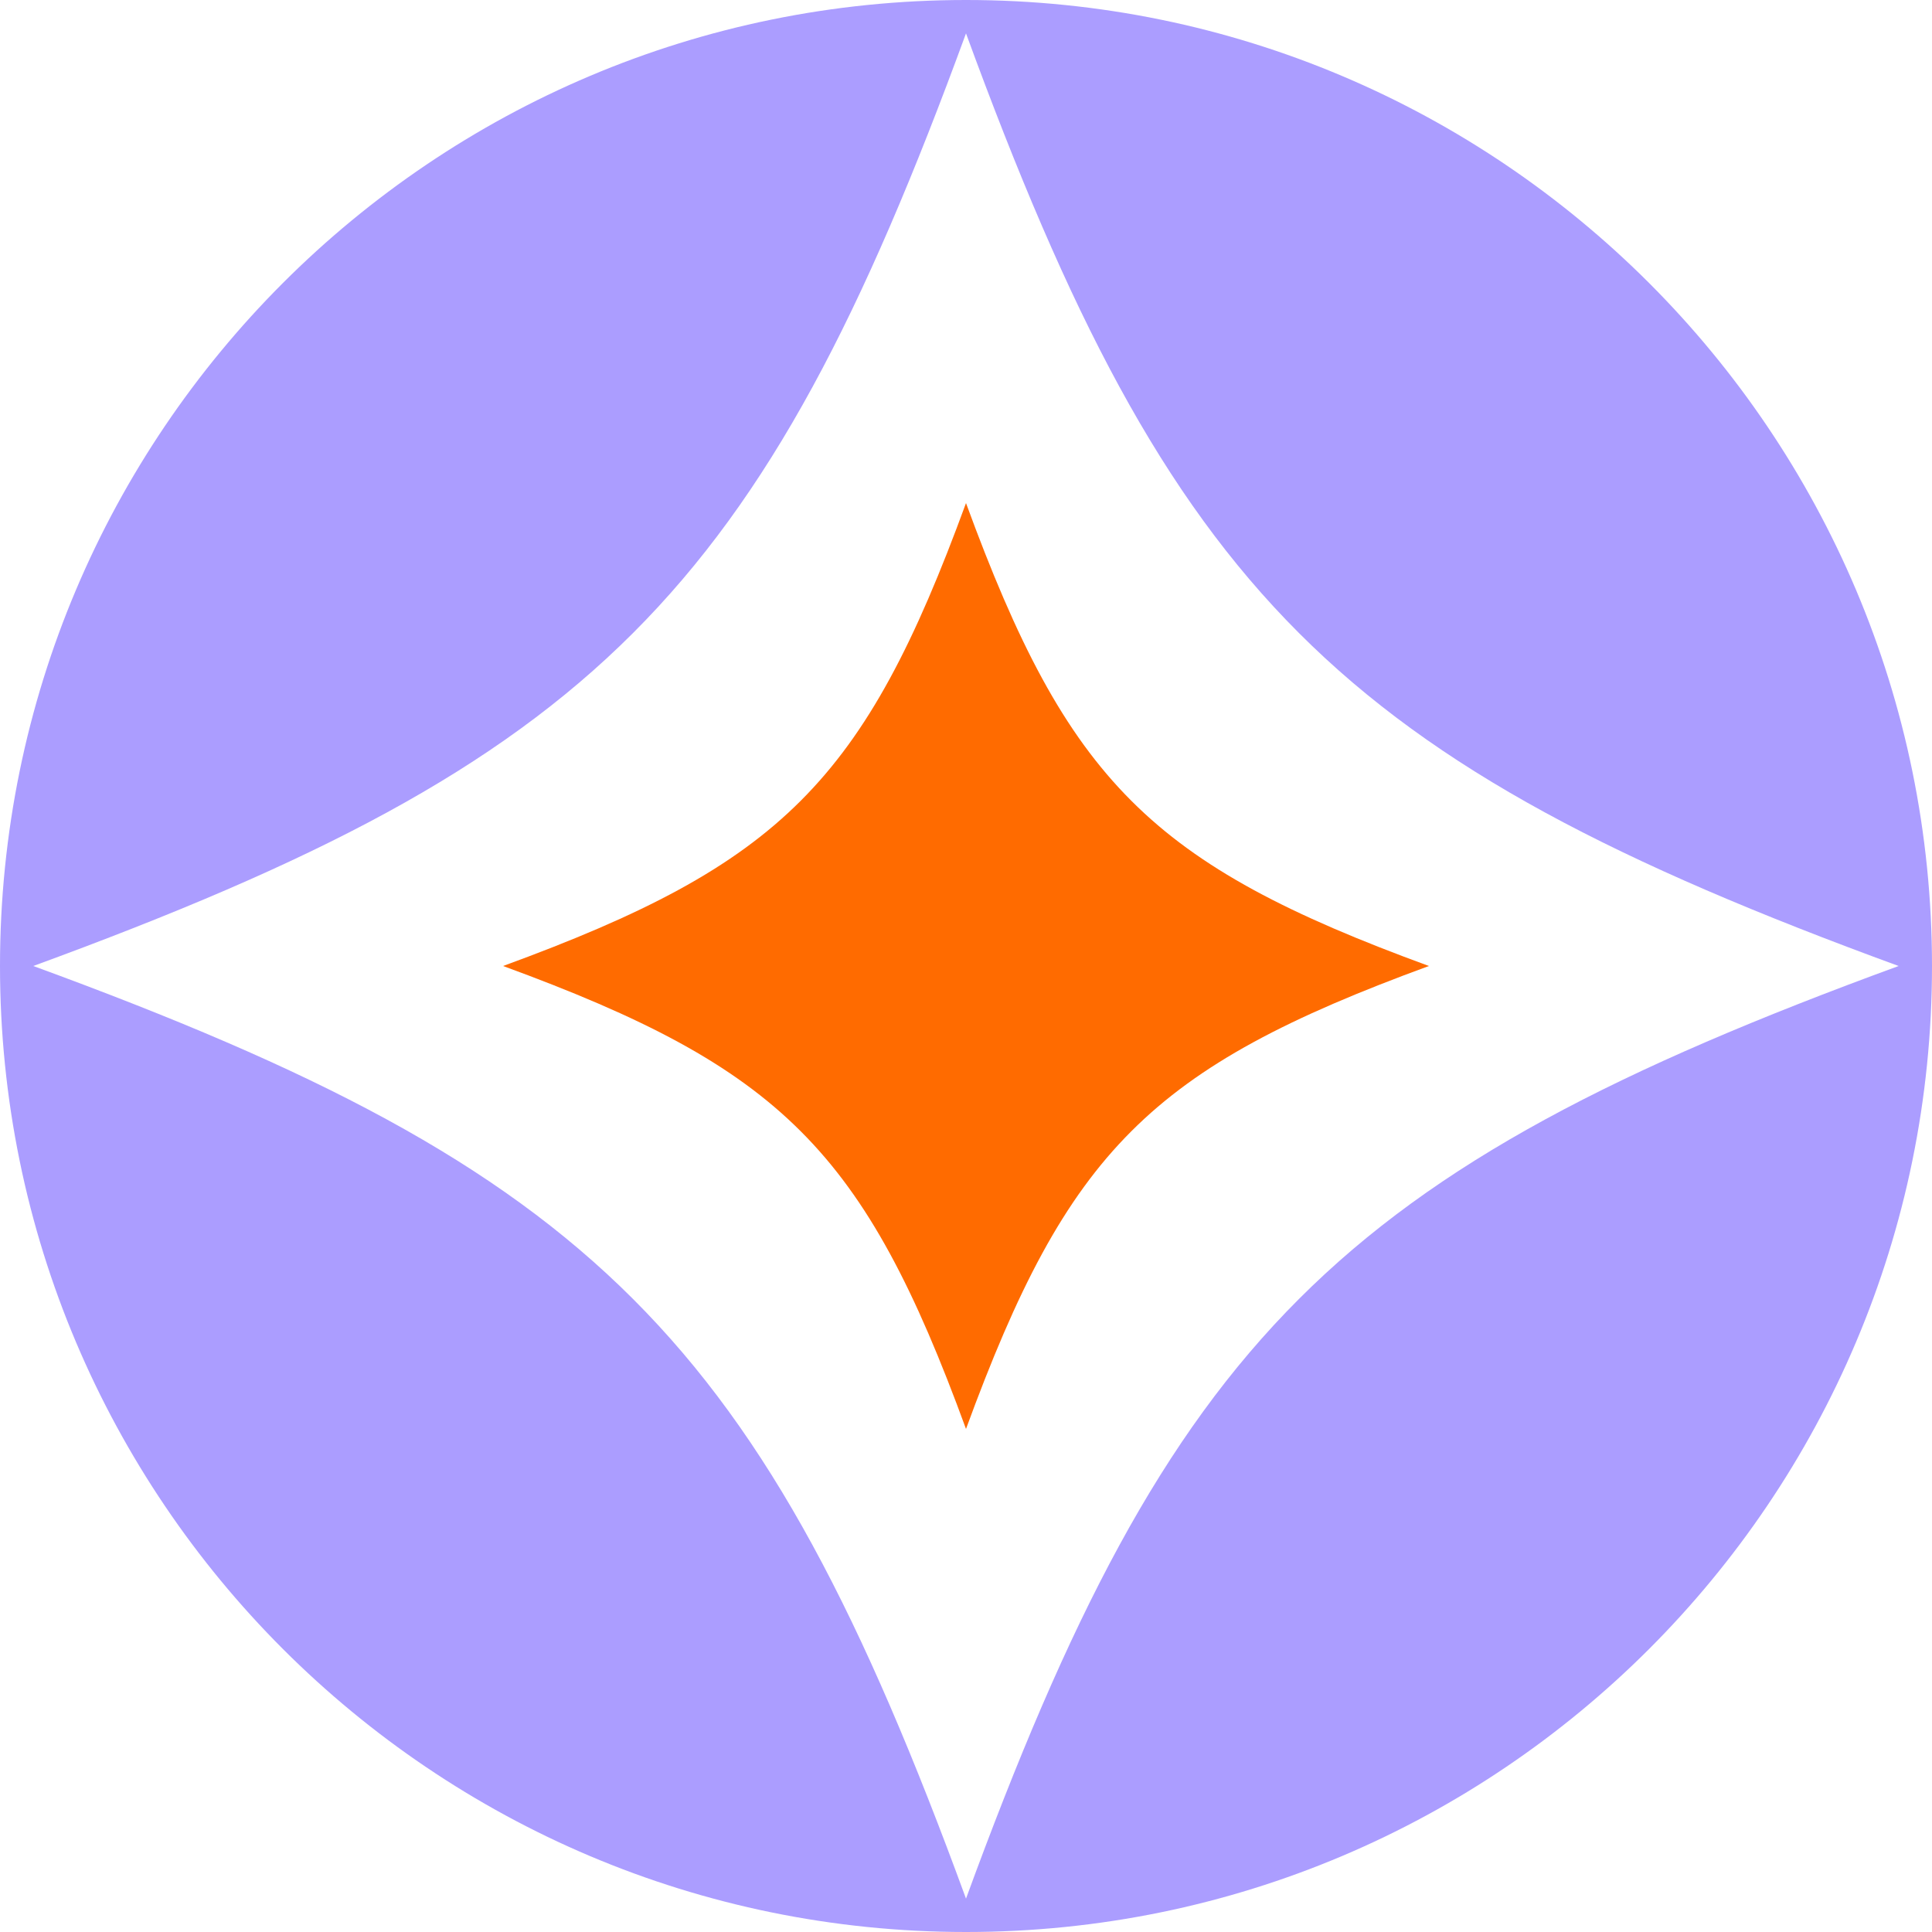
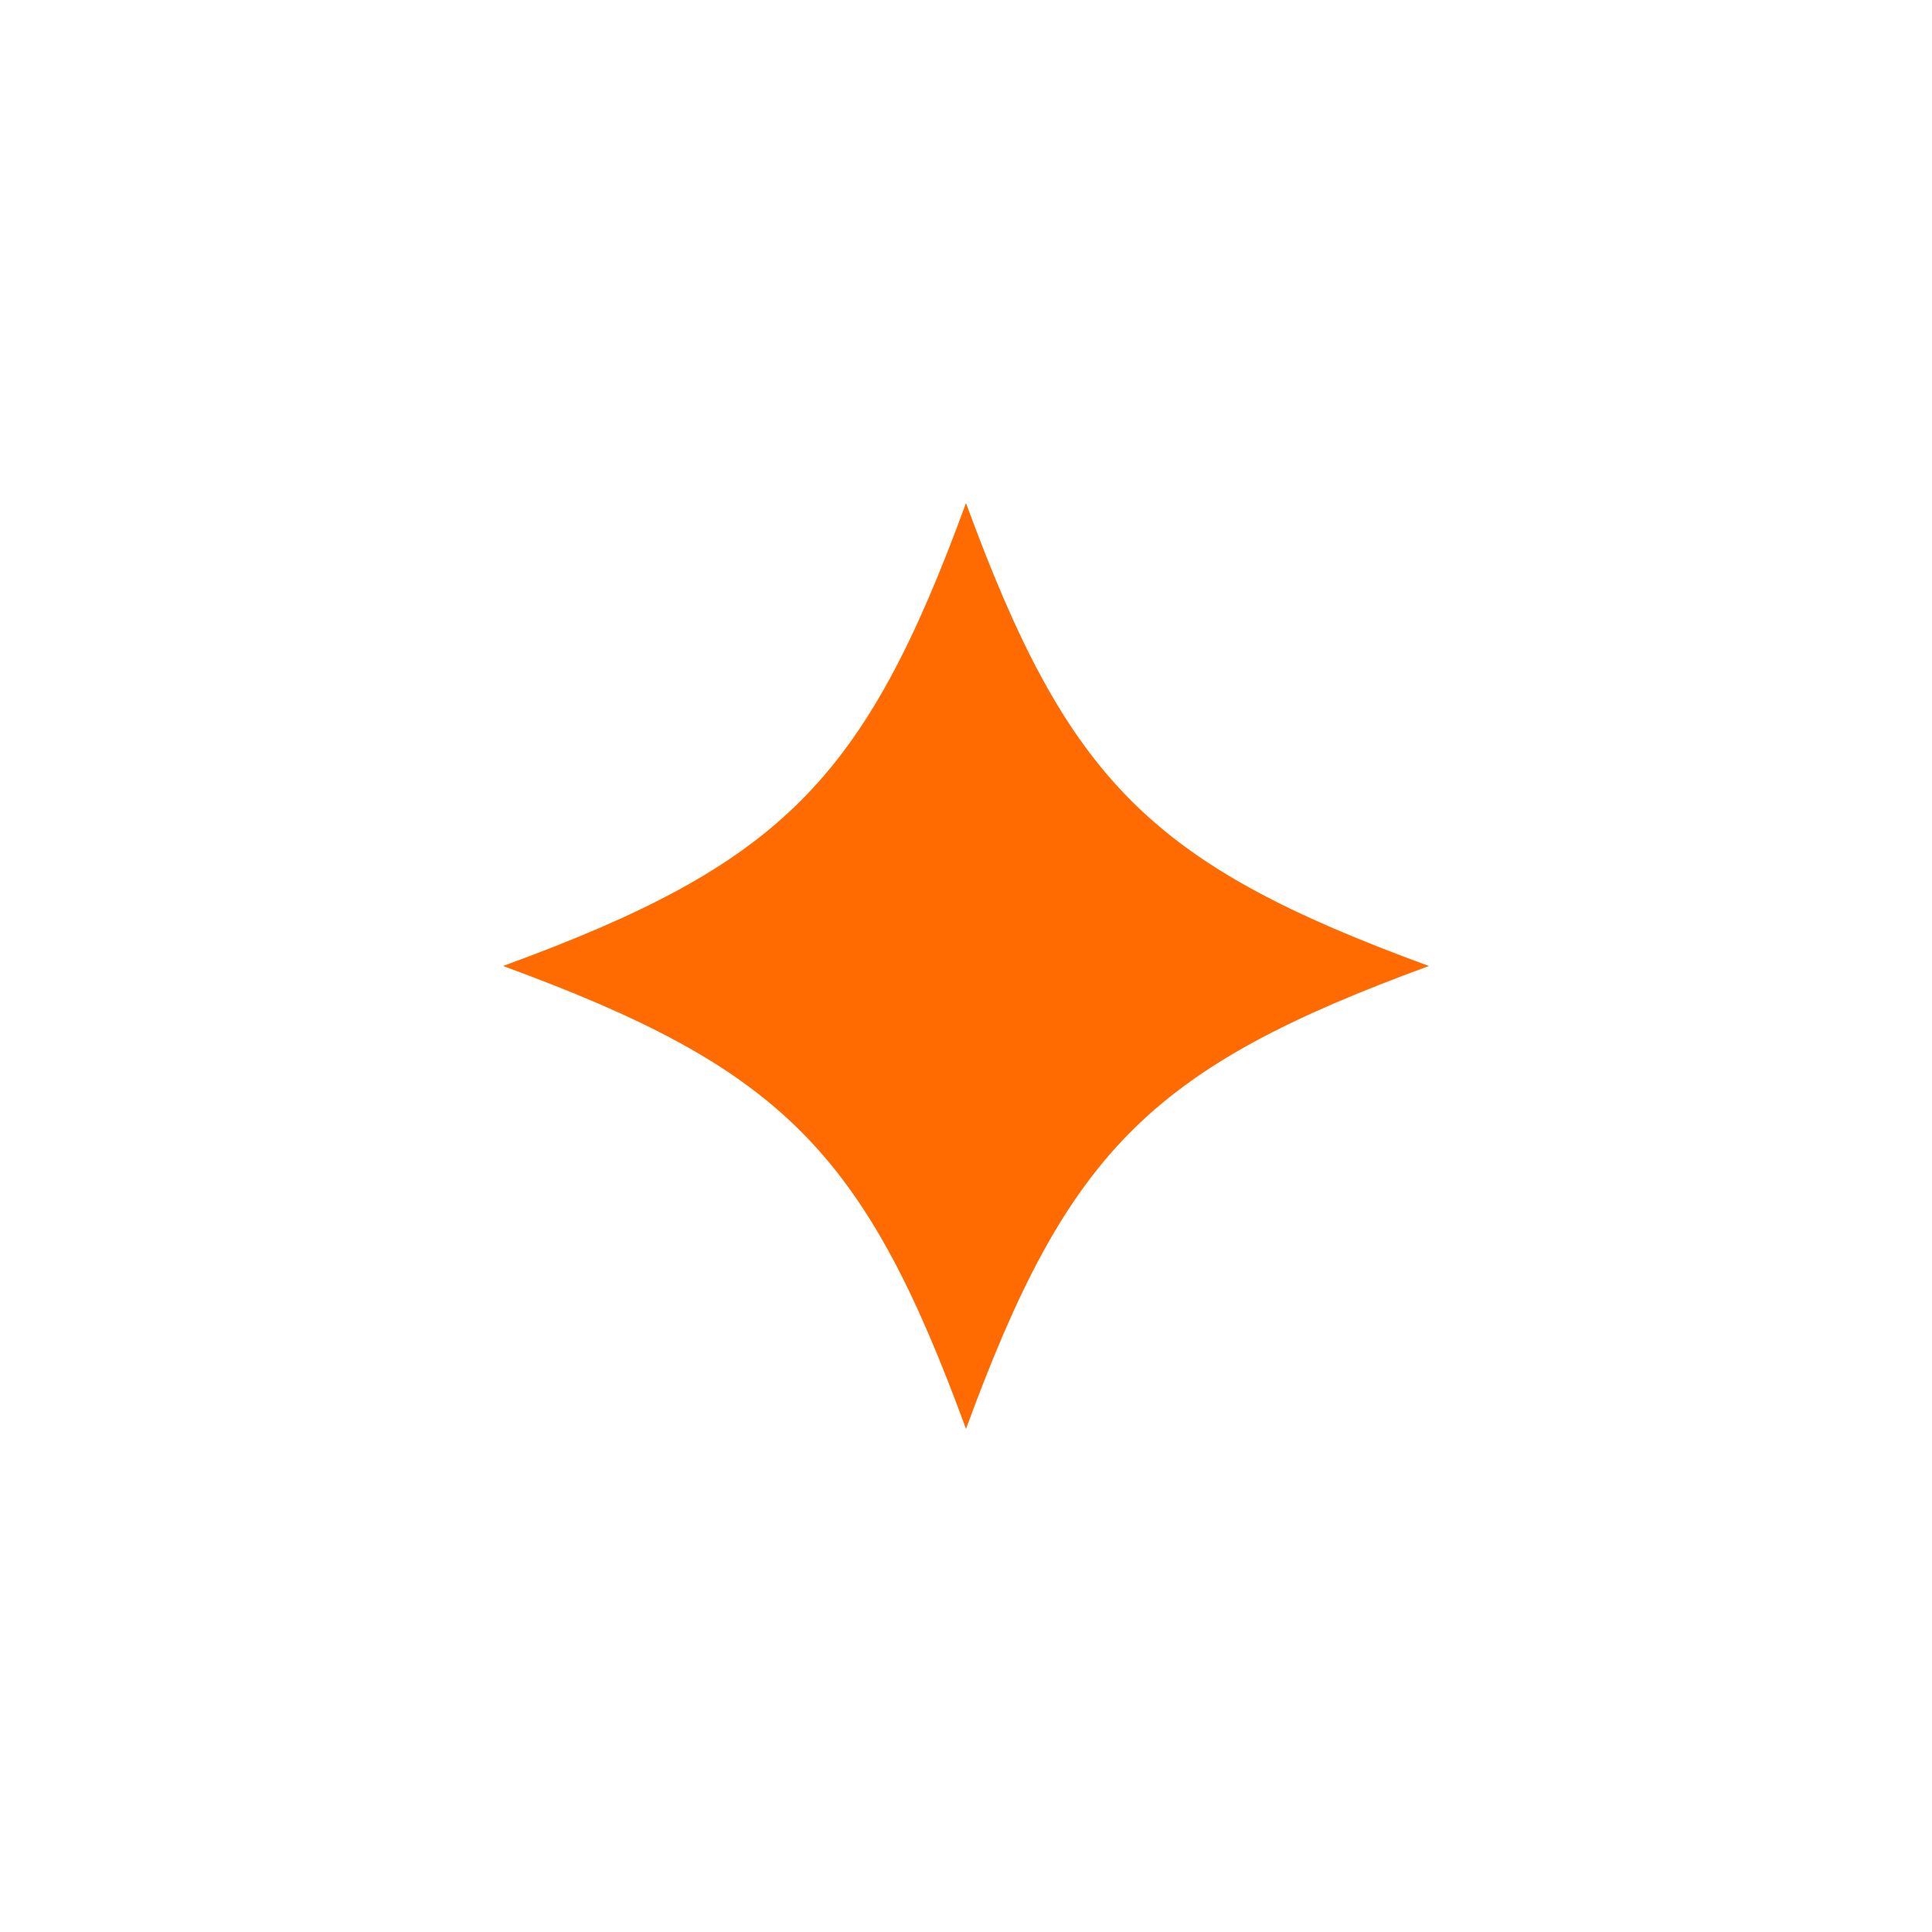
<svg xmlns="http://www.w3.org/2000/svg" width="18" height="18" viewBox="0 0 18 18" fill="none">
-   <path d="M9 0C4.03 0 0 4.03 0 9C0 13.97 4.03 18 9 18C13.97 18 18 13.97 18 9C18 4.03 13.97 0 9 0ZM9 17.689C7.088 12.465 5.537 10.912 0.31 9C5.535 7.088 7.088 5.537 9 0.311C10.912 5.535 12.463 7.088 17.689 9C12.465 10.912 10.912 12.463 9 17.689Z" fill="#AB9DFF" />
  <path d="M9 13.313C8.051 10.719 7.281 9.95 4.687 9C7.281 8.051 8.051 7.281 9 4.687C9.95 7.281 10.719 8.051 13.313 9C10.719 9.95 9.95 10.719 9 13.313Z" fill="#FF6B00" />
</svg>